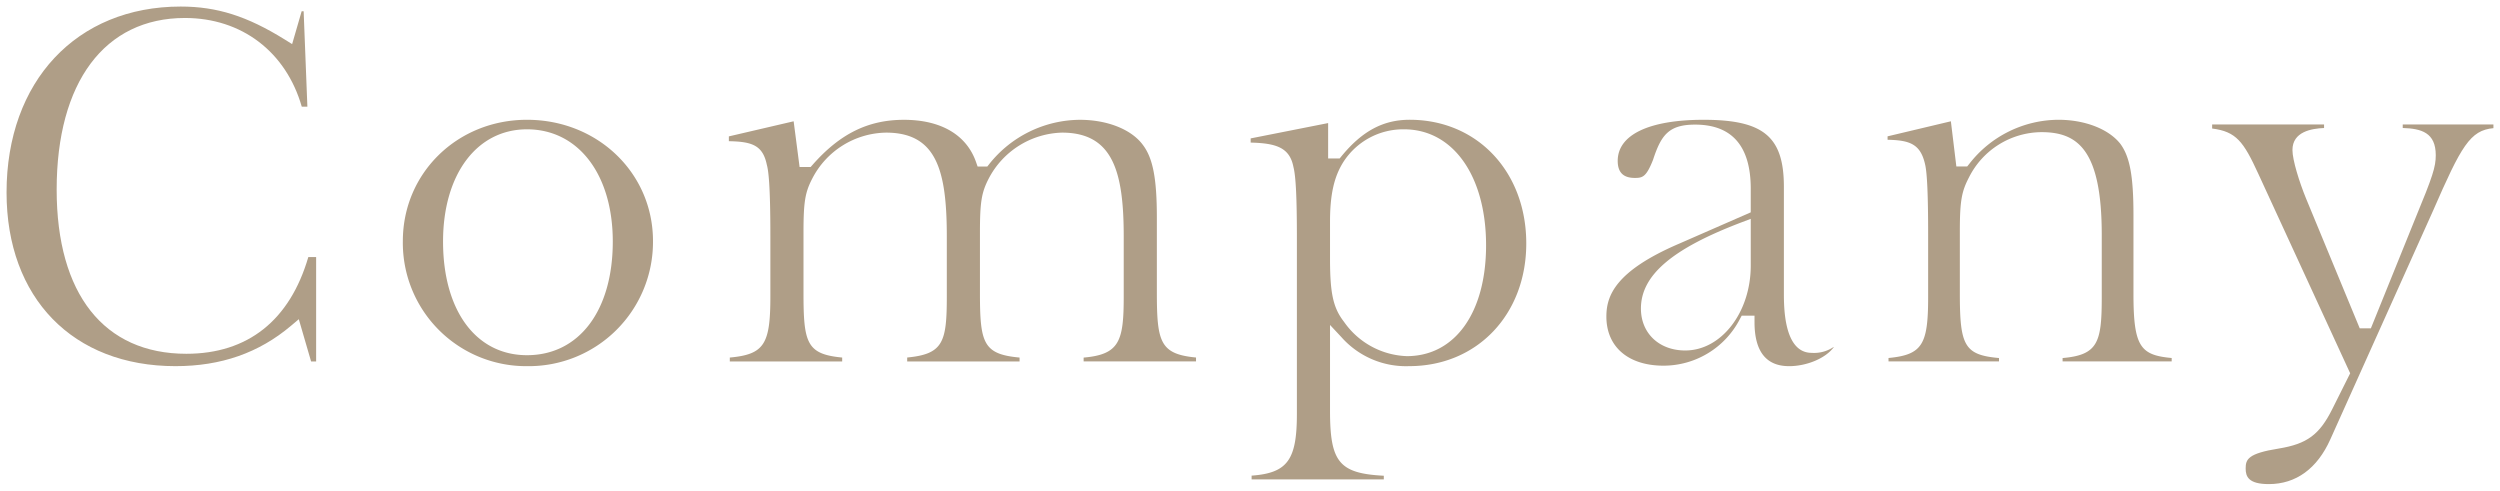
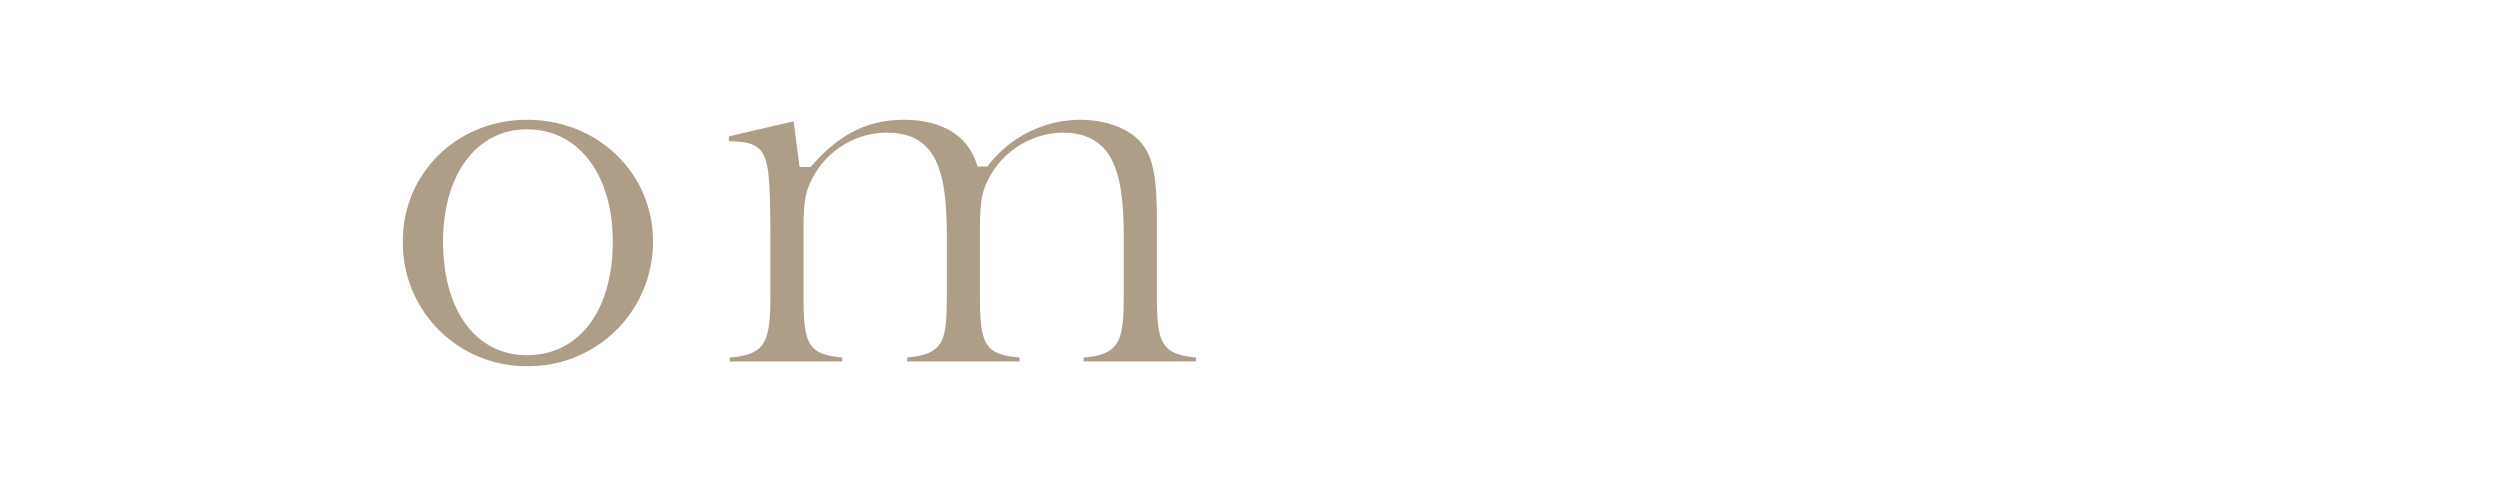
<svg xmlns="http://www.w3.org/2000/svg" width="476.904" height="93.597" viewBox="0 0 476.904 93.597">
  <defs>
    <clipPath id="a">
      <rect width="476.904" height="93.597" transform="translate(0 0)" fill="none" />
    </clipPath>
  </defs>
  <g transform="translate(0 0)">
    <g clip-path="url(#a)">
-       <path d="M33.479,69.848c-19.578,0-32.229-13-32.229-33.129C1.25,15.5,14.6,1.25,34.467,1.25c6.92,0,12.674,1.824,19.86,6.292l1.4.871,1.817-6.262h.379l.714,18.2H57.566C54.563,9.885,46.1,3.43,35.278,3.43c-15.322,0-24.469,12.242-24.469,32.749,0,19.9,9.017,31.309,24.738,31.309,11.716,0,19.744-6.373,23.268-18.45h1.491v19.91h-.962L57,60.892l-1.47,1.241c-6.144,5.192-13.356,7.715-22.051,7.715" fill="#af9e87" />
      <path d="M100.527,69.848a23.518,23.518,0,0,1-23.68-23.86c0-12.974,10.4-23.138,23.68-23.138,13.479,0,24.039,10.164,24.039,23.138a23.7,23.7,0,0,1-24.039,23.86m0-45.179c-9.576,0-16.01,8.6-16.01,21.409,0,13.17,6.284,21.68,16.01,21.68,9.944,0,16.369-8.51,16.369-21.68,0-12.805-6.578-21.409-16.369-21.409" fill="#af9e87" />
      <path d="M206.715,68.947v-.732c6.869-.6,7.649-3.143,7.649-11.7V45.178c0-12.273-1.97-19.879-11.779-19.879a16.274,16.274,0,0,0-13.972,8.757c-1.38,2.665-1.677,4.494-1.677,10.312V55.8c0,9.622.582,11.771,7.559,12.408v.741H173.057V68.2c6.882-.658,7.558-2.933,7.558-11.685V45.178c0-12.59-1.9-19.879-11.6-19.879a16.115,16.115,0,0,0-14.077,8.791c-1.365,2.631-1.662,4.46-1.662,10.278V55.8c0,9.608.569,11.763,7.379,12.405v.744H139.218v-.742c6.619-.606,7.739-2.571,7.739-11.688V45c0-9.98-.386-12.521-.676-13.565-.767-3.741-2.845-4.418-7.244-4.5v-.918l12.359-2.88,1.133,8.717h2.113l.373-.422c5.233-5.932,10.606-8.577,17.421-8.577,7.055,0,11.942,2.867,13.759,8.072l.292.838h1.854l.375-.475a22.243,22.243,0,0,1,17.289-8.435c5.193,0,9.776,1.809,11.96,4.72,1.96,2.532,2.719,6.431,2.719,13.919V55.8c0,9.461.622,11.748,7.47,12.4v.745Z" fill="#af9e87" />
-       <path d="M238.758,91.446v-.714c6.9-.5,8.639-3.05,8.639-11.805V45.269c0-7.558-.205-11.705-.661-13.421-.709-3.662-3.228-4.535-8.158-4.646v-.8l14.779-2.924v6.748h2.2l.375-.456c3.942-4.788,7.947-6.923,12.984-6.923,12.887,0,22.239,9.921,22.239,23.589,0,13.564-9.39,23.409-22.329,23.409A16.447,16.447,0,0,1,255.879,64.3l-2.162-2.31V78.3c0,9.777,1.668,12.018,10.26,12.451v.7Zm29.078-66.777a13.56,13.56,0,0,0-11.577,6.238c-1.785,2.835-2.542,6.238-2.542,11.392v7.019c0,6.7.6,9.42,2.693,12.107a15.238,15.238,0,0,0,11.966,6.513c9.179,0,15.11-8.3,15.11-21.14,0-13.236-6.289-22.129-15.65-22.129" fill="#af9e87" />
-       <path d="M341.275,69.848c-4.366,0-6.58-2.819-6.58-8.38v-1.25h-2.447l-.354.657a16.4,16.4,0,0,1-14.558,8.882c-6.724,0-10.9-3.59-10.9-9.369,0-3.927,1.643-8.646,13.824-13.881l13.715-6V36c0-8.115-3.569-12.229-10.609-12.229-5.022,0-6.48,1.978-8.028,6.711-1.311,3.315-2.018,3.458-3.492,3.458-2.186,0-3.25-1.064-3.25-3.25,0-4.982,5.974-7.839,16.39-7.839,11.446,0,15.31,3.228,15.31,12.789V55.8c0,2.847,0,11.51,5.3,11.51a6.645,6.645,0,0,0,4.192-1.123l.021.038c-1.495,2.072-5.069,3.625-8.532,3.625M332.281,42.39c-13.317,5.049-19.256,10.127-19.256,16.468,0,4.71,3.475,8,8.45,8,6.892,0,12.5-7.263,12.5-16.19v-8.92Z" fill="#af9e87" />
-       <path d="M393.464,68.947V68.3c6.754-.586,7.47-2.987,7.47-11.606V44.818c0-16.274-4.6-19.609-11.51-19.609a15.6,15.6,0,0,0-13.8,8.594c-1.364,2.63-1.761,4.29-1.761,10.206V56.067c0,9.883.869,11.647,7.47,12.23v.65H360.256v-.656c6.465-.615,7.559-2.569,7.559-11.593V44.728c0-7.334-.188-11.7-.573-13.336-.874-3.926-2.908-4.638-7.167-4.731v-.653l12.077-2.87,1.045,8.621h2.065l.375-.465a21.656,21.656,0,0,1,17.027-8.445c5.042,0,9.564,1.75,11.8,4.567,1.829,2.467,2.519,6.167,2.519,13.622V56.067c0,10.1,1.324,11.678,7.29,12.226v.654Z" fill="#af9e87" />
-       <path d="M432.806,92.347c-3.885,0-4.42-1.433-4.42-2.98,0-1.744.426-2.869,6.326-3.805,5.371-.88,7.751-2.635,10.192-7.515l3.419-6.837L430.792,33.137c-2.808-6.112-4.194-8.037-8.8-8.619v-.769h21.35v.671c-2.377.1-6.03.693-6.03,4.2,0,1.92,1.315,6.129,2.614,9.294l10.219,24.715h2.13l8.506-21.03c3.291-7.955,3.87-9.749,3.87-11.988,0-4.323-2.751-5.082-6.3-5.194v-.667h17.3v.7c-4.455.409-6.137,3.42-11.505,15.728L444.536,83.815c-2.5,5.582-6.557,8.532-11.73,8.532" fill="#af9e87" />
    </g>
  </g>
</svg>